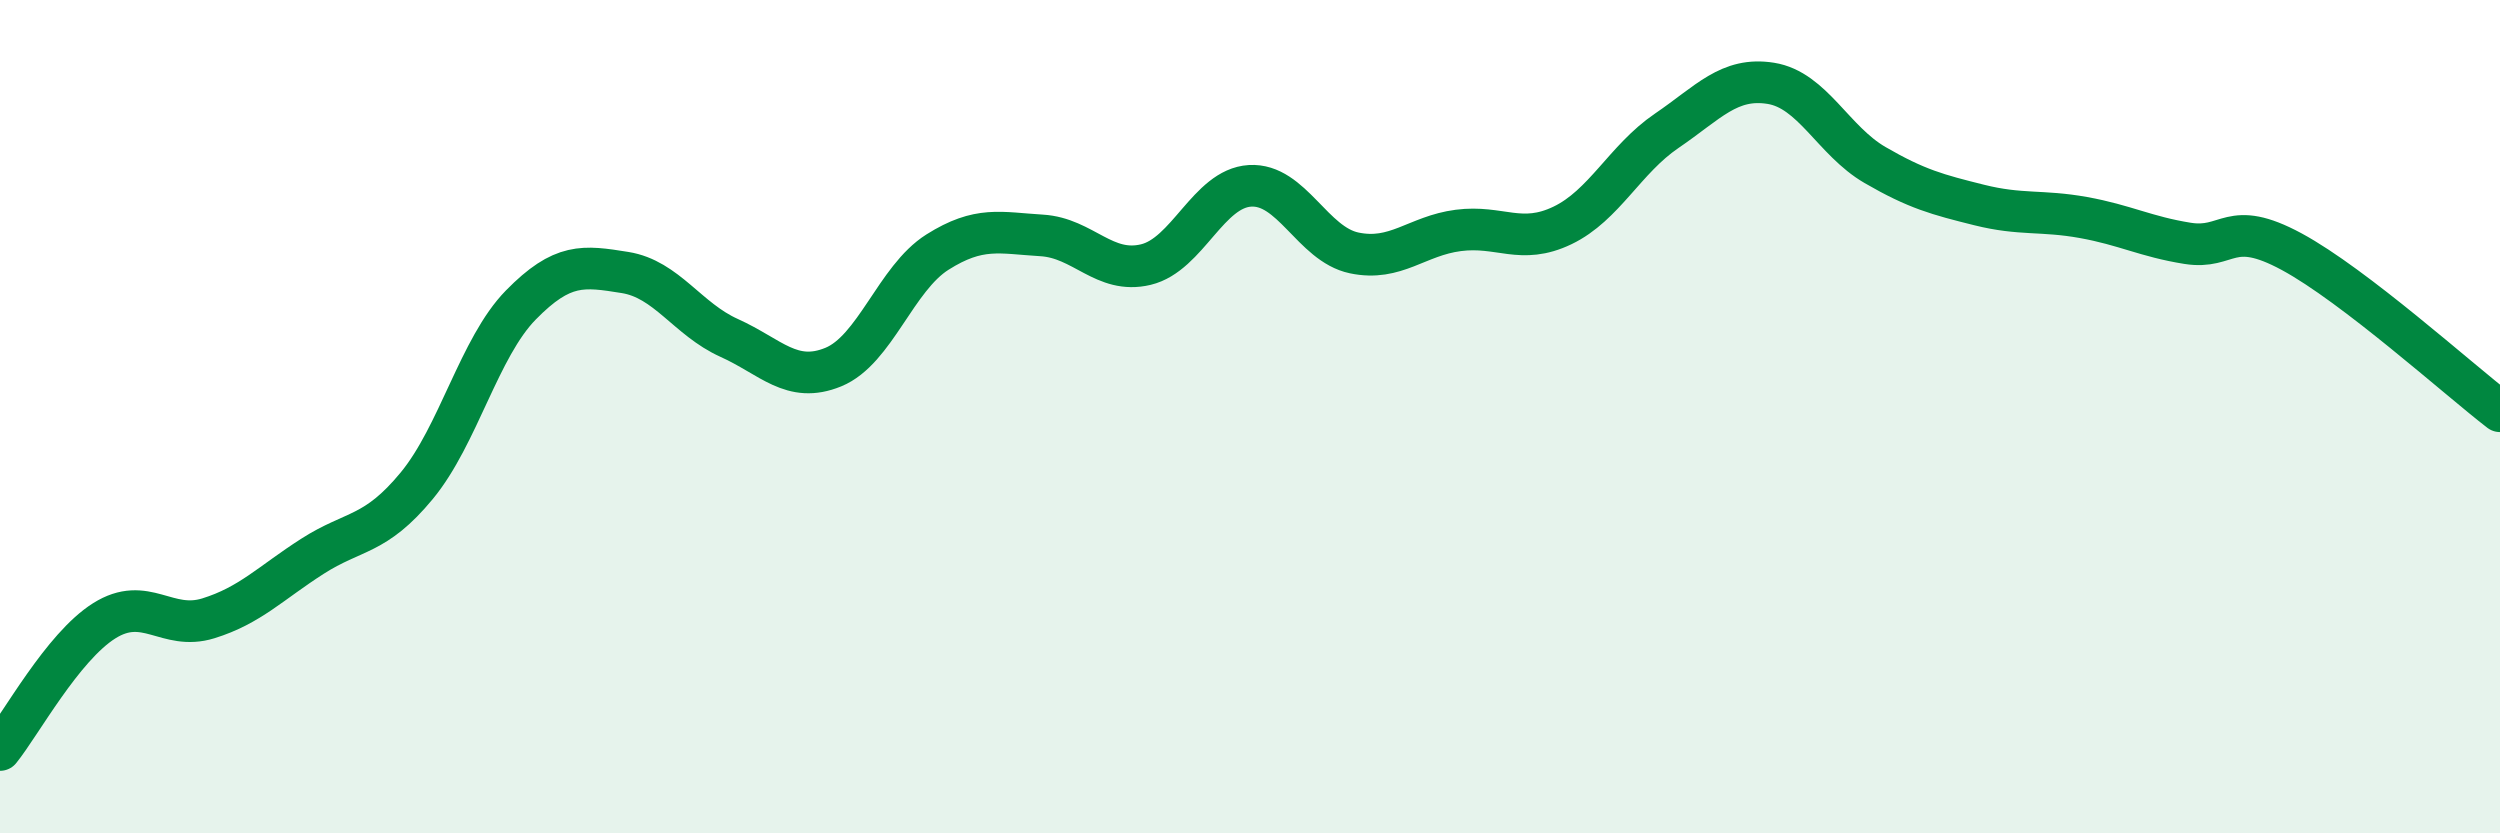
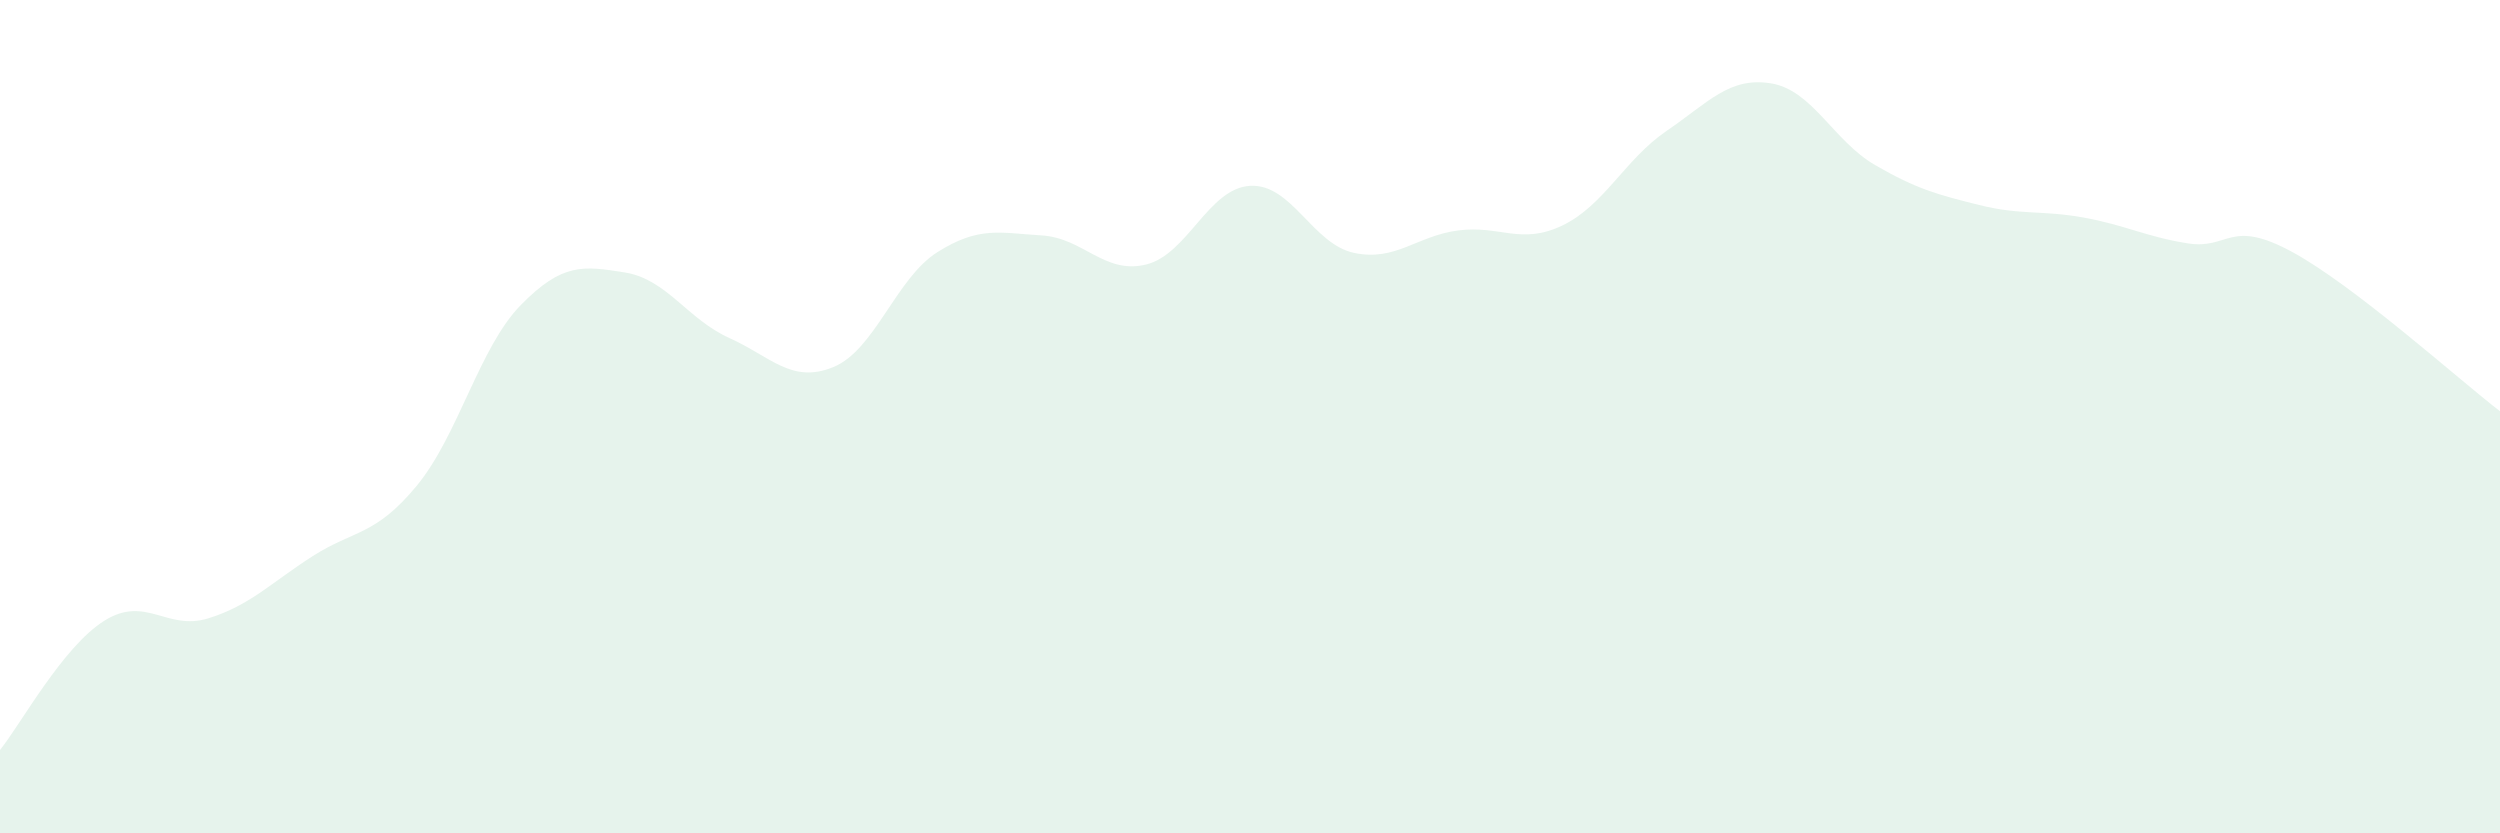
<svg xmlns="http://www.w3.org/2000/svg" width="60" height="20" viewBox="0 0 60 20">
  <path d="M 0,18 C 0.5,17.38 1.5,15.53 2.5,14.9 C 3.5,14.27 4,15.15 5,14.84 C 6,14.53 6.5,13.99 7.5,13.35 C 8.5,12.71 9,12.87 10,11.66 C 11,10.45 11.5,8.34 12.5,7.32 C 13.5,6.3 14,6.38 15,6.54 C 16,6.7 16.5,7.66 17.5,8.11 C 18.5,8.56 19,9.22 20,8.81 C 21,8.4 21.5,6.68 22.5,6.05 C 23.5,5.42 24,5.59 25,5.65 C 26,5.71 26.5,6.59 27.5,6.35 C 28.5,6.11 29,4.52 30,4.46 C 31,4.4 31.5,5.86 32.5,6.07 C 33.5,6.28 34,5.66 35,5.53 C 36,5.4 36.5,5.89 37.5,5.41 C 38.5,4.93 39,3.82 40,3.14 C 41,2.46 41.5,1.84 42.5,2 C 43.5,2.16 44,3.38 45,3.96 C 46,4.54 46.5,4.67 47.5,4.92 C 48.5,5.17 49,5.04 50,5.22 C 51,5.4 51.5,5.68 52.5,5.84 C 53.5,6 53.5,5.23 55,6.04 C 56.5,6.85 59,9.1 60,9.87L60 20L0 20Z" fill="#008740" opacity="0.1" stroke-linecap="round" stroke-linejoin="round" />
-   <path d="M 0,18 C 0.5,17.38 1.5,15.53 2.5,14.9 C 3.5,14.27 4,15.15 5,14.84 C 6,14.53 6.5,13.99 7.5,13.35 C 8.5,12.71 9,12.87 10,11.66 C 11,10.45 11.5,8.34 12.5,7.32 C 13.5,6.3 14,6.38 15,6.54 C 16,6.7 16.5,7.66 17.5,8.11 C 18.5,8.56 19,9.22 20,8.81 C 21,8.4 21.5,6.68 22.5,6.05 C 23.5,5.42 24,5.59 25,5.65 C 26,5.71 26.5,6.59 27.5,6.35 C 28.5,6.11 29,4.52 30,4.46 C 31,4.4 31.5,5.86 32.5,6.07 C 33.5,6.28 34,5.66 35,5.53 C 36,5.4 36.5,5.89 37.5,5.41 C 38.5,4.93 39,3.82 40,3.14 C 41,2.46 41.5,1.84 42.5,2 C 43.5,2.16 44,3.38 45,3.96 C 46,4.54 46.5,4.67 47.5,4.92 C 48.5,5.17 49,5.04 50,5.22 C 51,5.4 51.5,5.68 52.5,5.84 C 53.5,6 53.5,5.23 55,6.04 C 56.5,6.85 59,9.1 60,9.87" stroke="#008740" stroke-width="1" fill="none" stroke-linecap="round" stroke-linejoin="round" />
</svg>